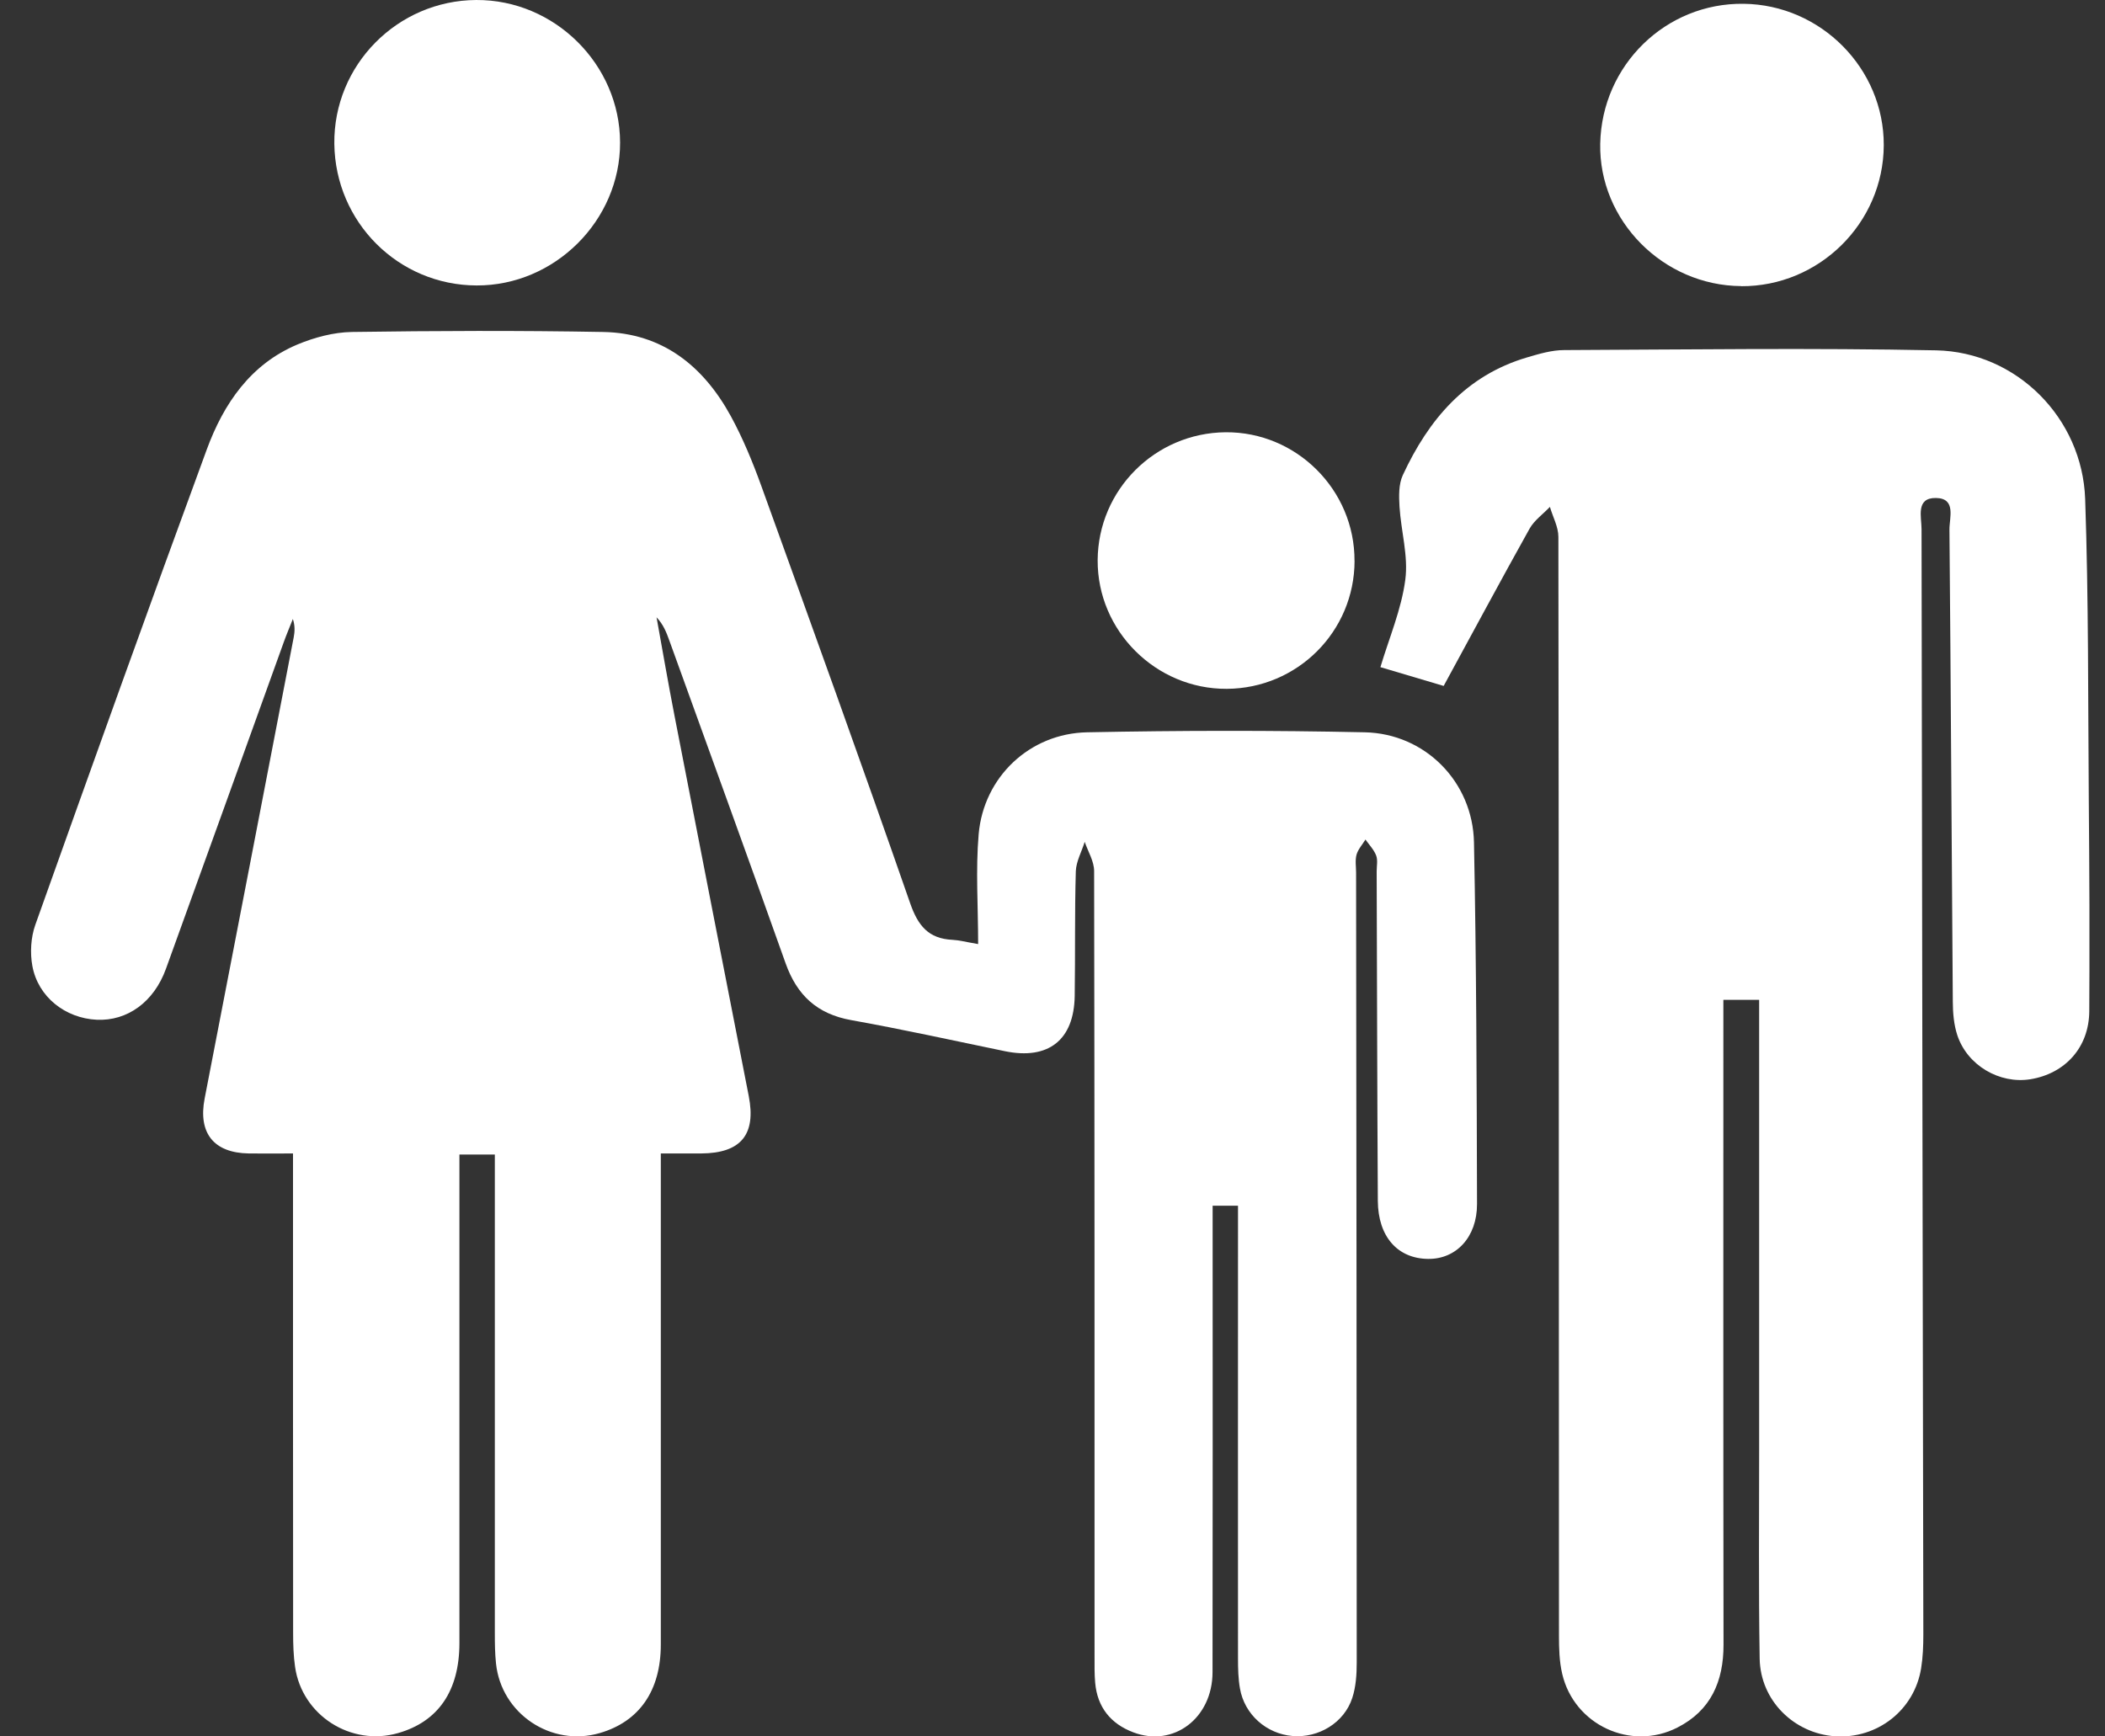
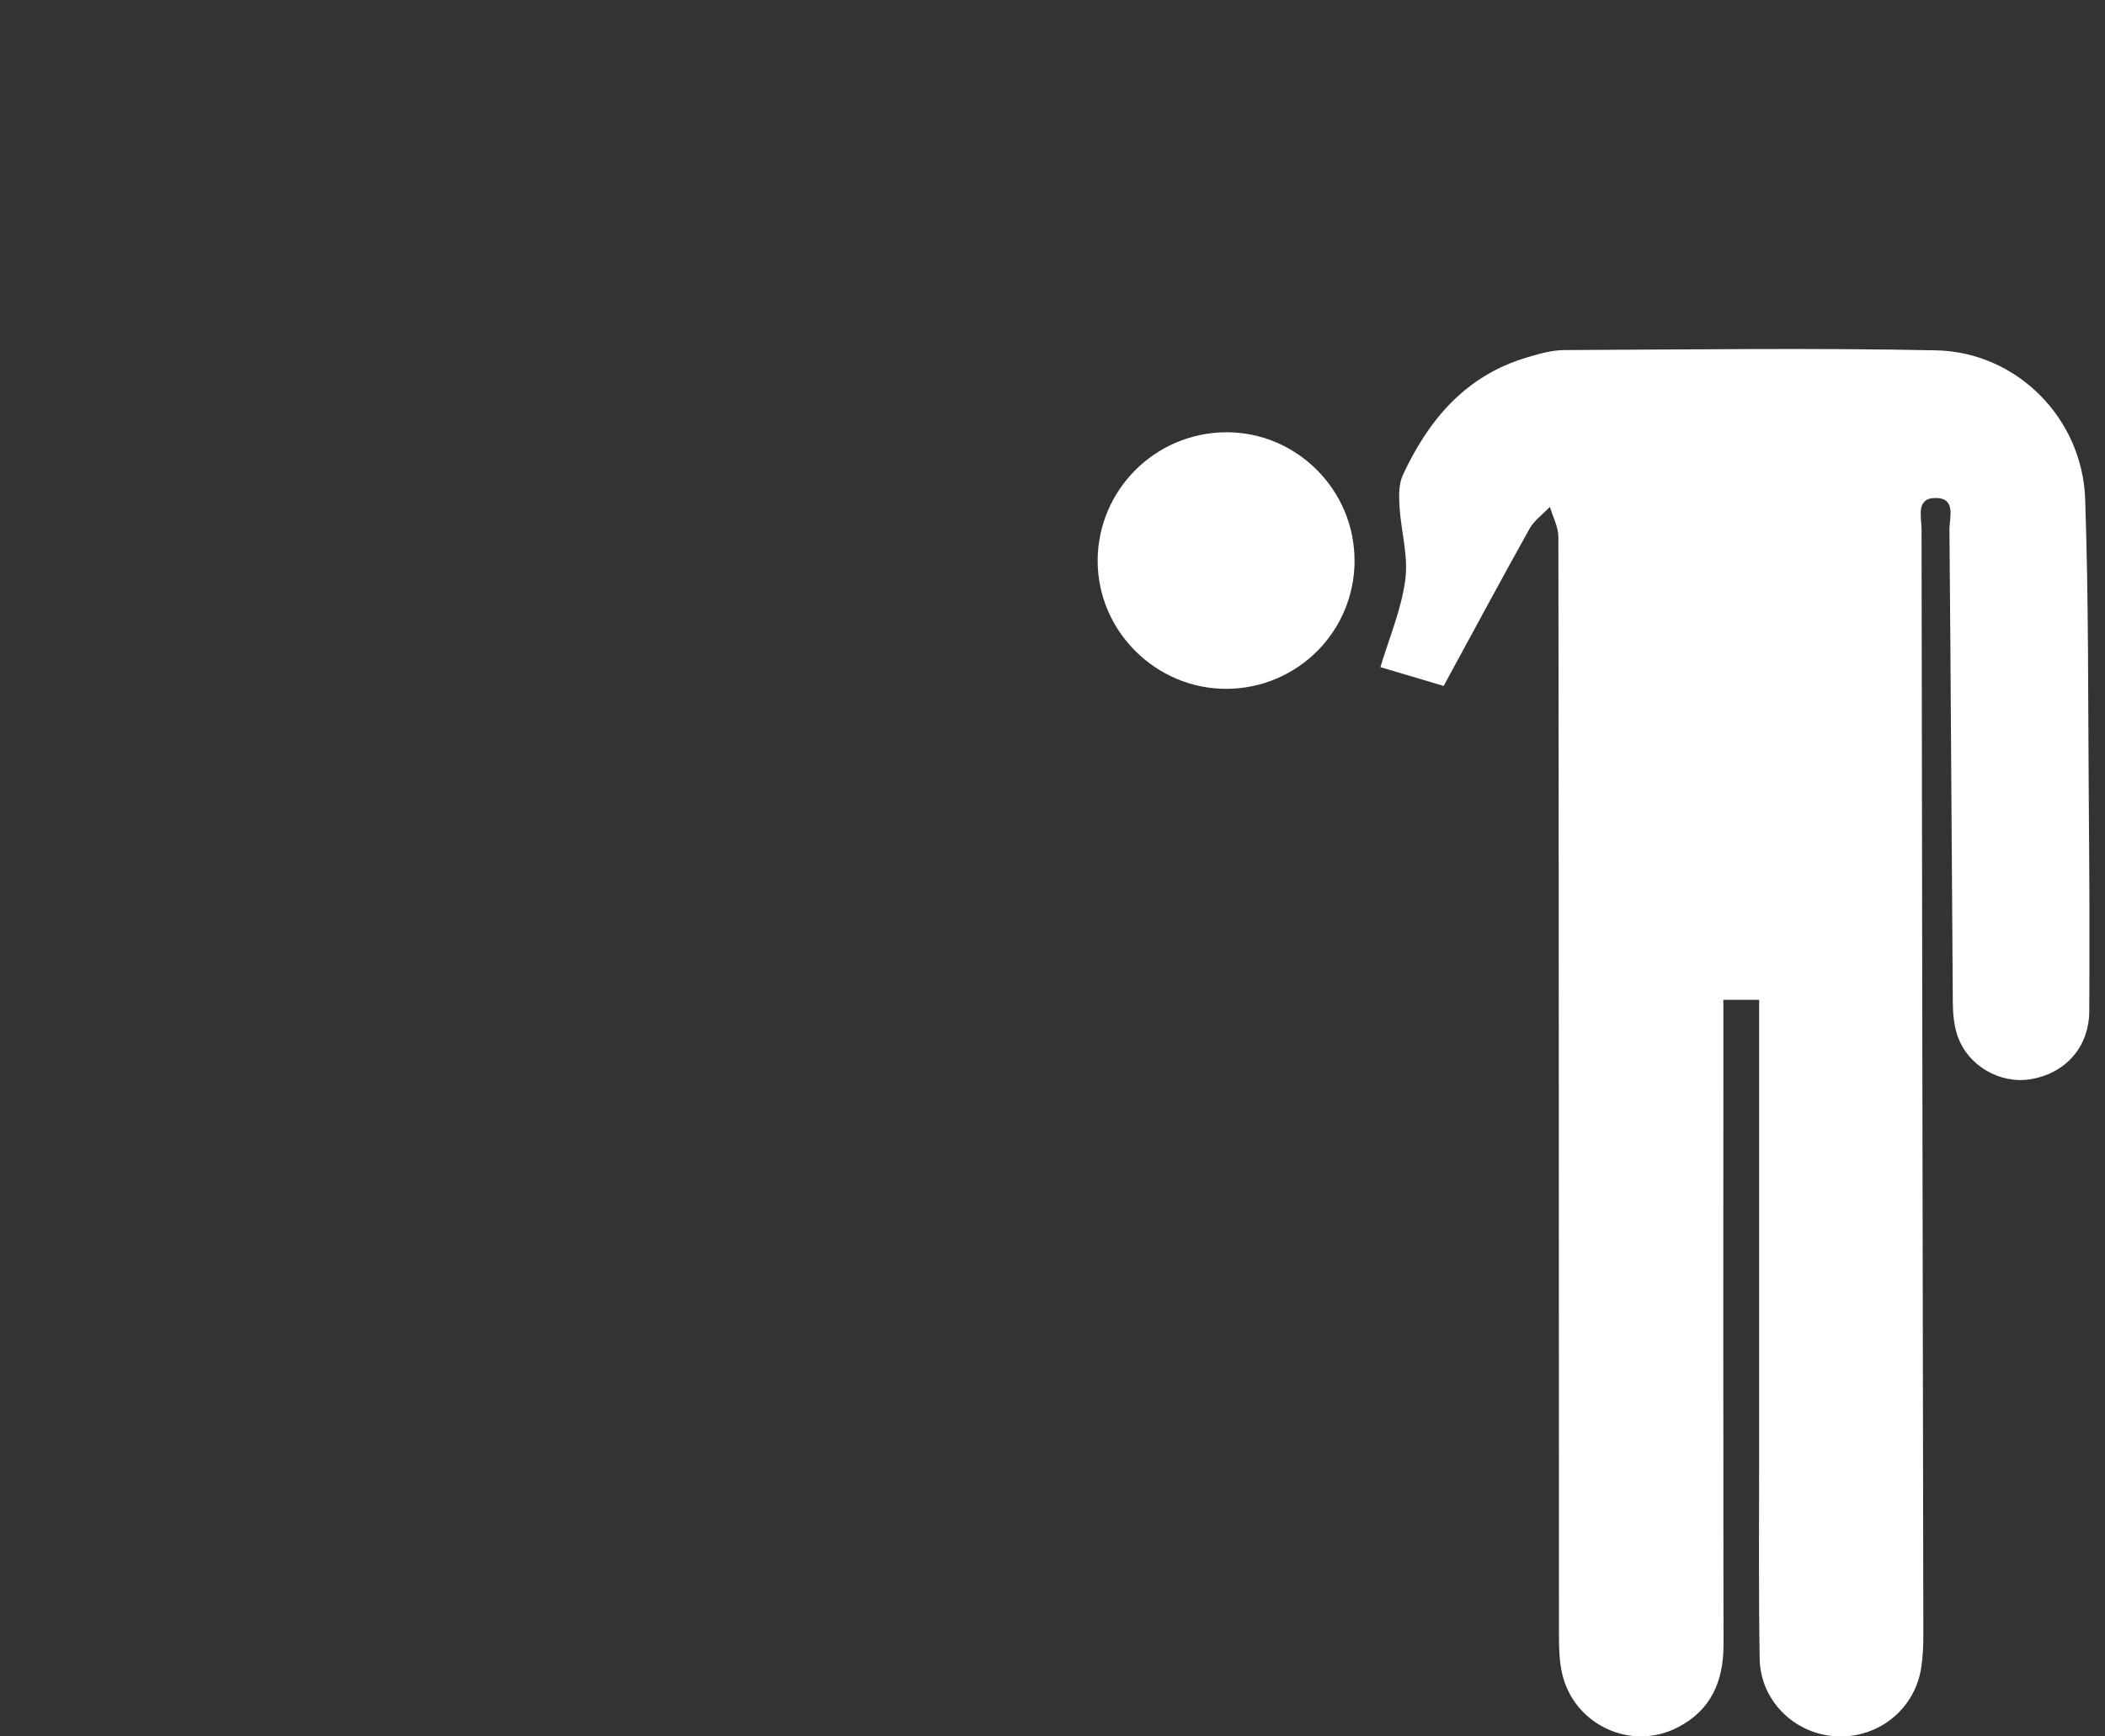
<svg xmlns="http://www.w3.org/2000/svg" width="40" height="33" viewBox="0 0 40 33" fill="none">
  <rect x="0" y="0" width="40" height="33" fill="#333333" stroke="none" />
  <g clip-path="url(#clip0_105_1382)">
-     <path d="M18.587 17.942C18.587 17.221 18.538 16.531 18.597 15.852C18.692 14.767 19.566 13.938 20.659 13.917C22.417 13.882 24.175 13.879 25.933 13.917C27.081 13.941 27.986 14.858 28.009 16.008C28.055 18.298 28.061 20.59 28.067 22.882C28.068 23.514 27.669 23.931 27.138 23.925C26.558 23.919 26.187 23.503 26.182 22.823C26.17 20.735 26.167 18.649 26.16 16.56C26.16 16.458 26.184 16.346 26.15 16.258C26.107 16.146 26.016 16.054 25.947 15.955C25.889 16.051 25.806 16.14 25.777 16.244C25.748 16.351 25.769 16.472 25.769 16.585C25.774 21.587 25.781 26.59 25.781 31.593C25.781 31.819 25.766 32.056 25.697 32.267C25.544 32.74 25.056 33.034 24.561 32.992C24.064 32.951 23.647 32.582 23.562 32.088C23.529 31.902 23.525 31.709 23.525 31.518C23.523 28.807 23.525 26.094 23.525 23.384C23.525 23.233 23.525 23.085 23.525 22.914H23.043C23.043 23.078 23.043 23.227 23.043 23.377C23.043 26.178 23.046 28.978 23.041 31.779C23.04 32.654 22.299 33.213 21.535 32.922C21.106 32.76 20.852 32.445 20.811 31.981C20.796 31.817 20.799 31.651 20.799 31.485C20.799 26.509 20.8 21.531 20.791 16.554C20.791 16.369 20.675 16.184 20.612 15.999C20.554 16.186 20.45 16.371 20.443 16.557C20.42 17.347 20.434 18.136 20.422 18.924C20.41 19.767 19.921 20.148 19.093 19.977C18.121 19.776 17.152 19.562 16.175 19.387C15.528 19.271 15.144 18.915 14.928 18.306C14.201 16.259 13.457 14.217 12.719 12.173C12.664 12.02 12.606 11.868 12.476 11.732C12.589 12.356 12.697 12.984 12.818 13.606C13.285 16.014 13.758 18.422 14.228 20.83C14.371 21.564 14.078 21.916 13.325 21.921C13.085 21.921 12.846 21.921 12.557 21.921C12.557 22.098 12.557 22.245 12.557 22.394C12.557 25.346 12.558 28.3 12.557 31.253C12.557 32.134 12.146 32.718 11.398 32.936C10.475 33.205 9.524 32.569 9.425 31.612C9.405 31.423 9.403 31.232 9.403 31.04C9.403 28.164 9.403 25.287 9.403 22.41V21.941H8.73C8.73 22.105 8.73 22.254 8.73 22.403C8.73 25.343 8.731 28.284 8.73 31.224C8.73 32.137 8.325 32.72 7.562 32.937C6.668 33.193 5.738 32.598 5.607 31.678C5.576 31.466 5.57 31.247 5.57 31.031C5.567 28.18 5.568 25.328 5.568 22.478V21.921C5.275 21.921 5.001 21.925 4.727 21.921C4.059 21.91 3.762 21.532 3.889 20.875C4.454 17.954 5.019 15.034 5.581 12.113C5.602 12.003 5.607 11.89 5.565 11.764C5.507 11.911 5.444 12.058 5.391 12.207C4.645 14.275 3.903 16.345 3.154 18.41C2.925 19.045 2.417 19.407 1.838 19.38C1.241 19.351 0.723 18.947 0.615 18.358C0.569 18.107 0.586 17.815 0.671 17.576C1.746 14.559 2.825 11.546 3.93 8.54C4.249 7.674 4.759 6.921 5.654 6.546C5.976 6.412 6.338 6.315 6.684 6.309C8.276 6.286 9.869 6.28 11.461 6.309C12.587 6.329 13.365 6.955 13.887 7.908C14.117 8.33 14.302 8.78 14.466 9.233C15.419 11.873 16.373 14.515 17.296 17.168C17.445 17.595 17.645 17.839 18.098 17.861C18.224 17.867 18.348 17.901 18.588 17.942H18.587Z" fill="white" />
    <path d="M33.425 19.002H32.748V19.459C32.748 23.393 32.745 27.326 32.751 31.259C32.751 31.955 32.511 32.506 31.877 32.83C30.991 33.285 29.909 32.78 29.685 31.808C29.631 31.576 29.624 31.329 29.624 31.089C29.621 24.127 29.622 17.165 29.613 10.203C29.613 10.013 29.507 9.823 29.452 9.633C29.322 9.771 29.155 9.887 29.065 10.048C28.514 11.035 27.98 12.032 27.433 13.036C27.001 12.907 26.581 12.783 26.231 12.679C26.397 12.124 26.63 11.581 26.704 11.018C26.764 10.568 26.623 10.094 26.594 9.63C26.582 9.43 26.576 9.204 26.657 9.029C27.145 7.977 27.851 7.137 29.016 6.793C29.246 6.725 29.488 6.653 29.723 6.653C32.079 6.643 34.437 6.61 36.792 6.658C38.322 6.69 39.569 7.946 39.623 9.482C39.689 11.39 39.677 13.299 39.692 15.208C39.703 16.545 39.71 17.881 39.701 19.218C39.697 19.905 39.243 20.403 38.581 20.511C37.996 20.604 37.385 20.249 37.194 19.675C37.128 19.475 37.109 19.252 37.108 19.039C37.085 16.048 37.071 13.057 37.044 10.065C37.042 9.84 37.178 9.468 36.786 9.464C36.399 9.459 36.514 9.826 36.514 10.057C36.522 17.058 36.537 24.058 36.548 31.059C36.548 31.274 36.54 31.493 36.506 31.704C36.379 32.498 35.675 33.05 34.871 32.997C34.092 32.945 33.452 32.318 33.438 31.525C33.416 30.19 33.428 28.853 33.428 27.516C33.428 24.843 33.428 22.17 33.428 19.496C33.428 19.346 33.428 19.196 33.428 19.004L33.425 19.002Z" fill="white" />
-     <path d="M9.05 3.54418e-05C10.538 -0.008 11.78 1.224 11.783 2.709C11.786 4.19 10.541 5.431 9.055 5.425C7.57 5.42 6.371 4.224 6.353 2.732C6.336 1.238 7.551 0.008 9.05 3.54418e-05Z" fill="white" />
-     <path d="M33.087 5.437C31.603 5.428 30.379 4.189 30.408 2.731C30.438 1.238 31.654 0.052 33.134 0.072C34.601 0.09 35.802 1.303 35.796 2.761C35.79 4.239 34.567 5.448 33.085 5.439L33.087 5.437Z" fill="white" />
    <path d="M25.74 10.661C25.736 12.002 24.655 13.083 23.312 13.091C21.964 13.098 20.851 11.989 20.858 10.646C20.866 9.309 21.95 8.227 23.289 8.215C24.635 8.204 25.745 9.311 25.739 10.661H25.74Z" fill="white" />
  </g>
  <defs>
    <clipPath id="clip0_105_1382">
      <rect width="39.115" height="33" fill="white" transform="translate(0.589)" />
    </clipPath>
  </defs>
</svg>